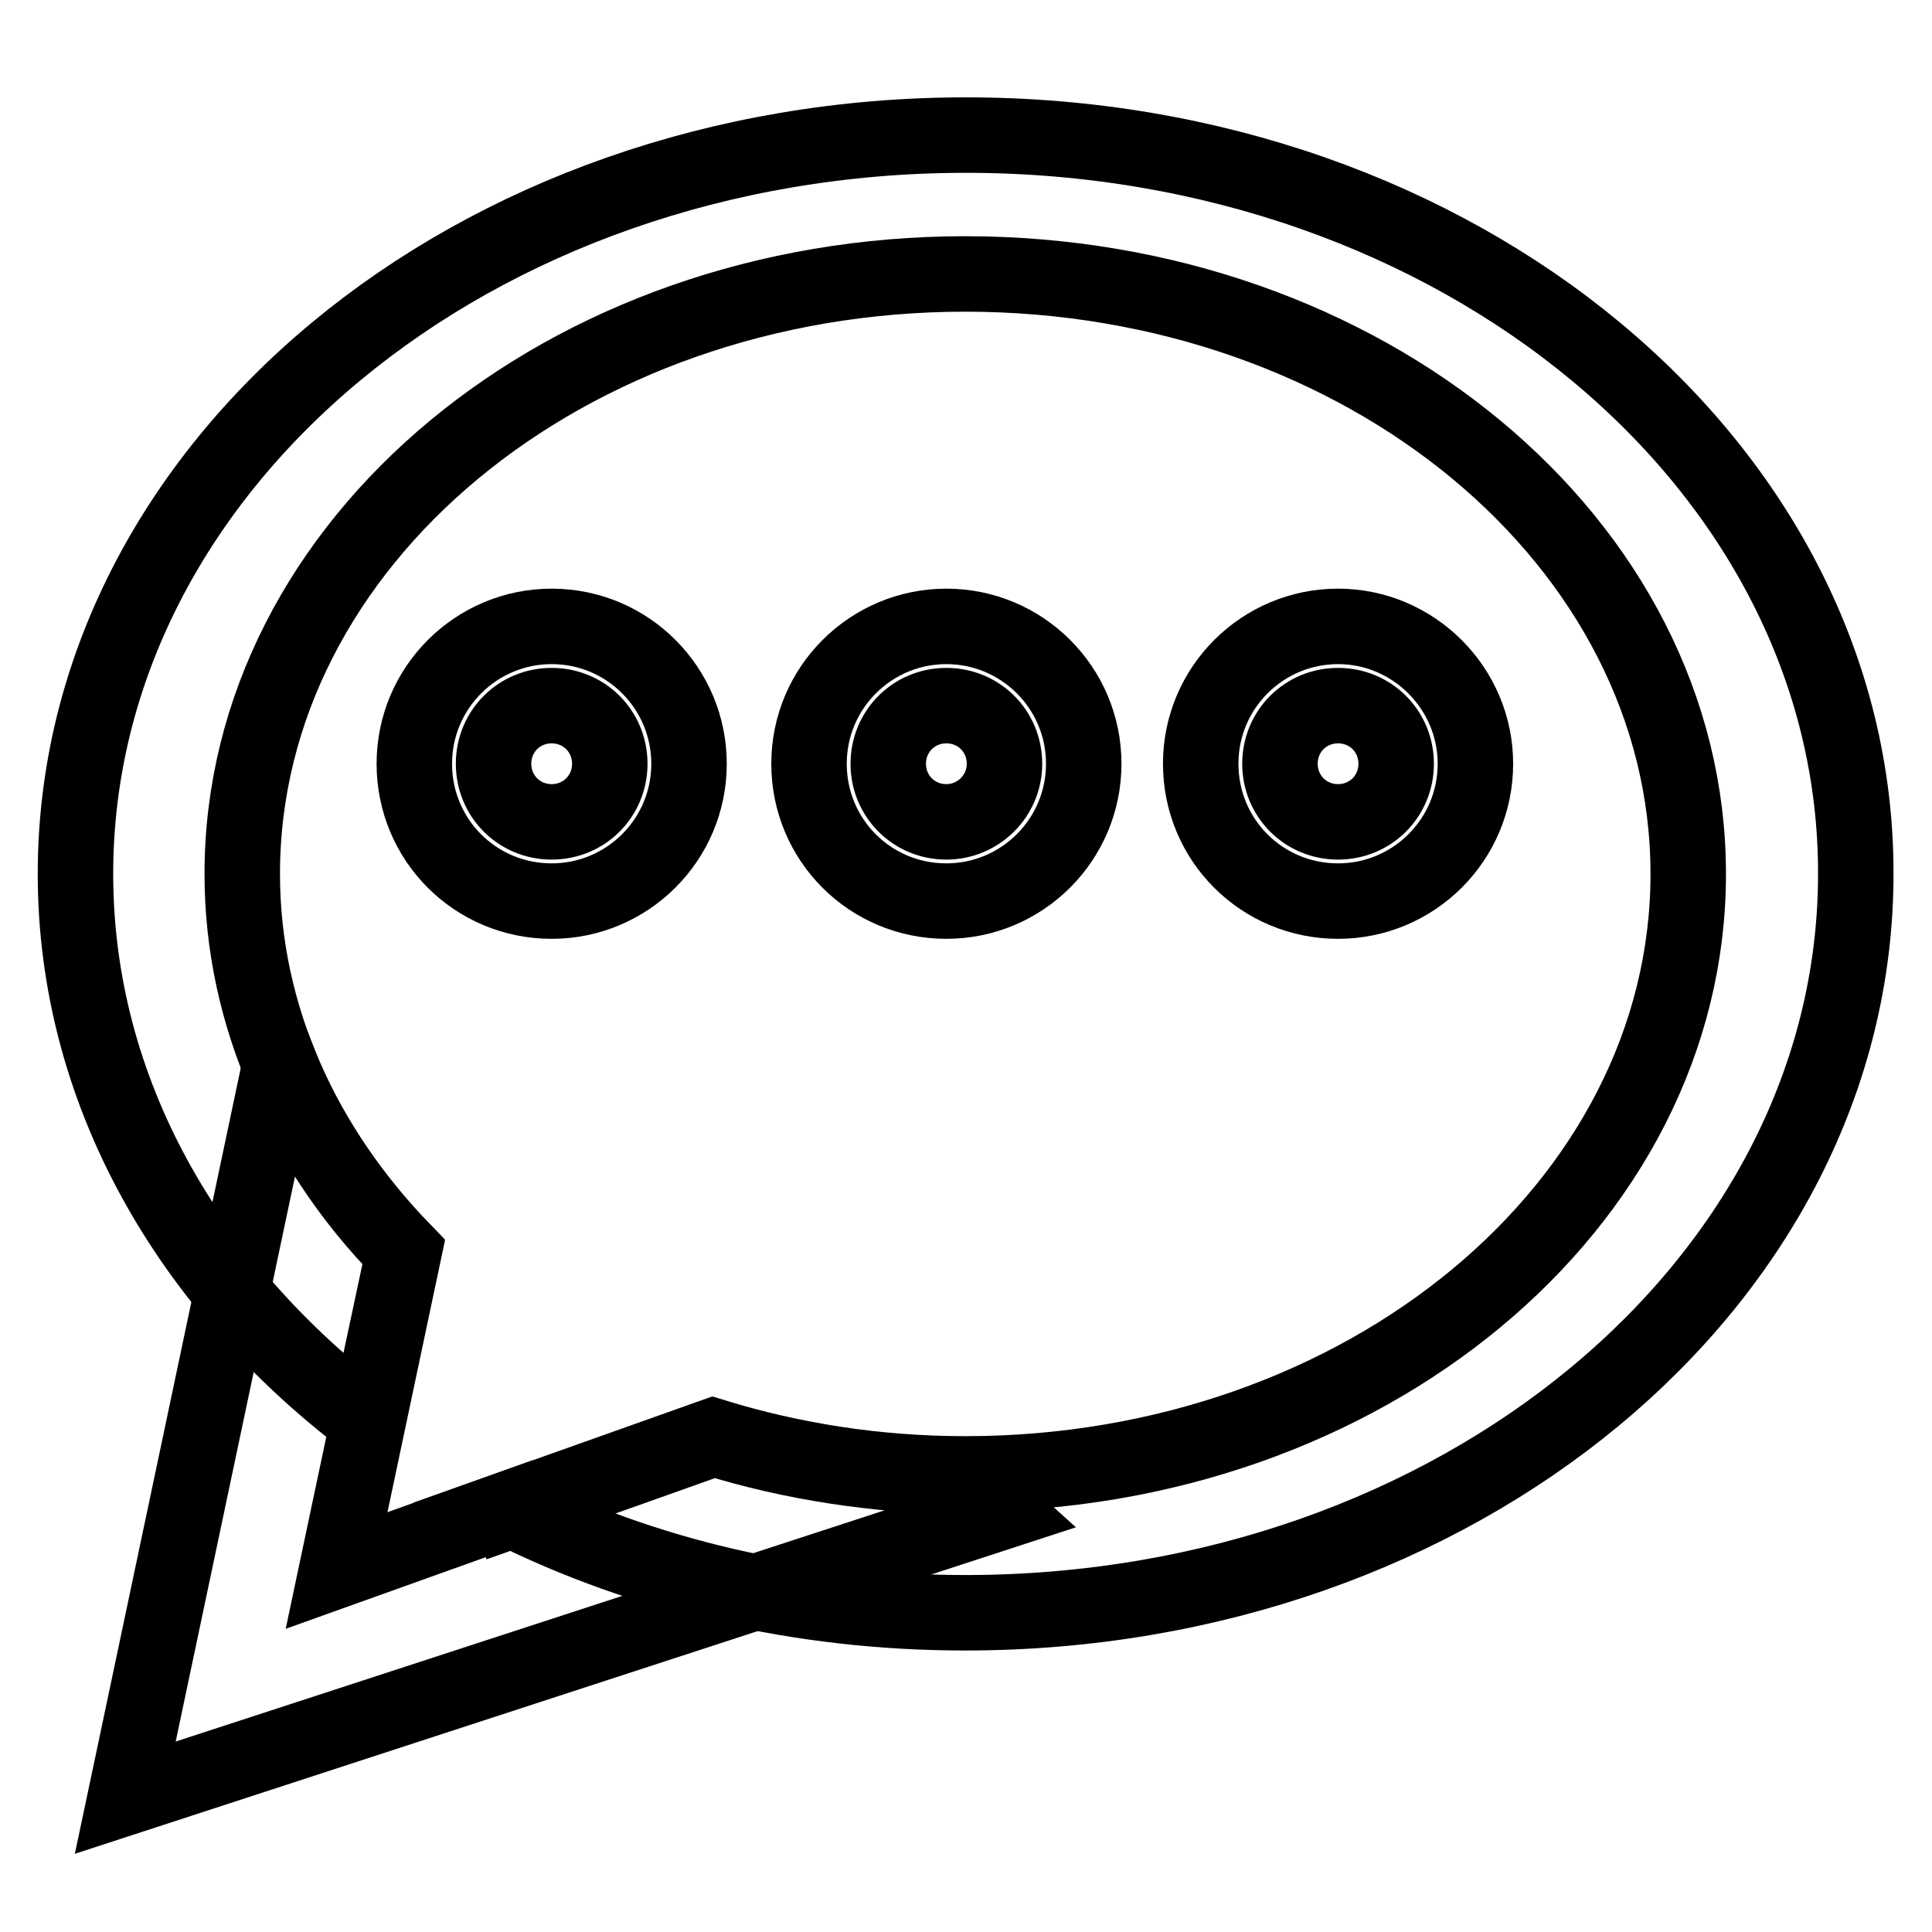
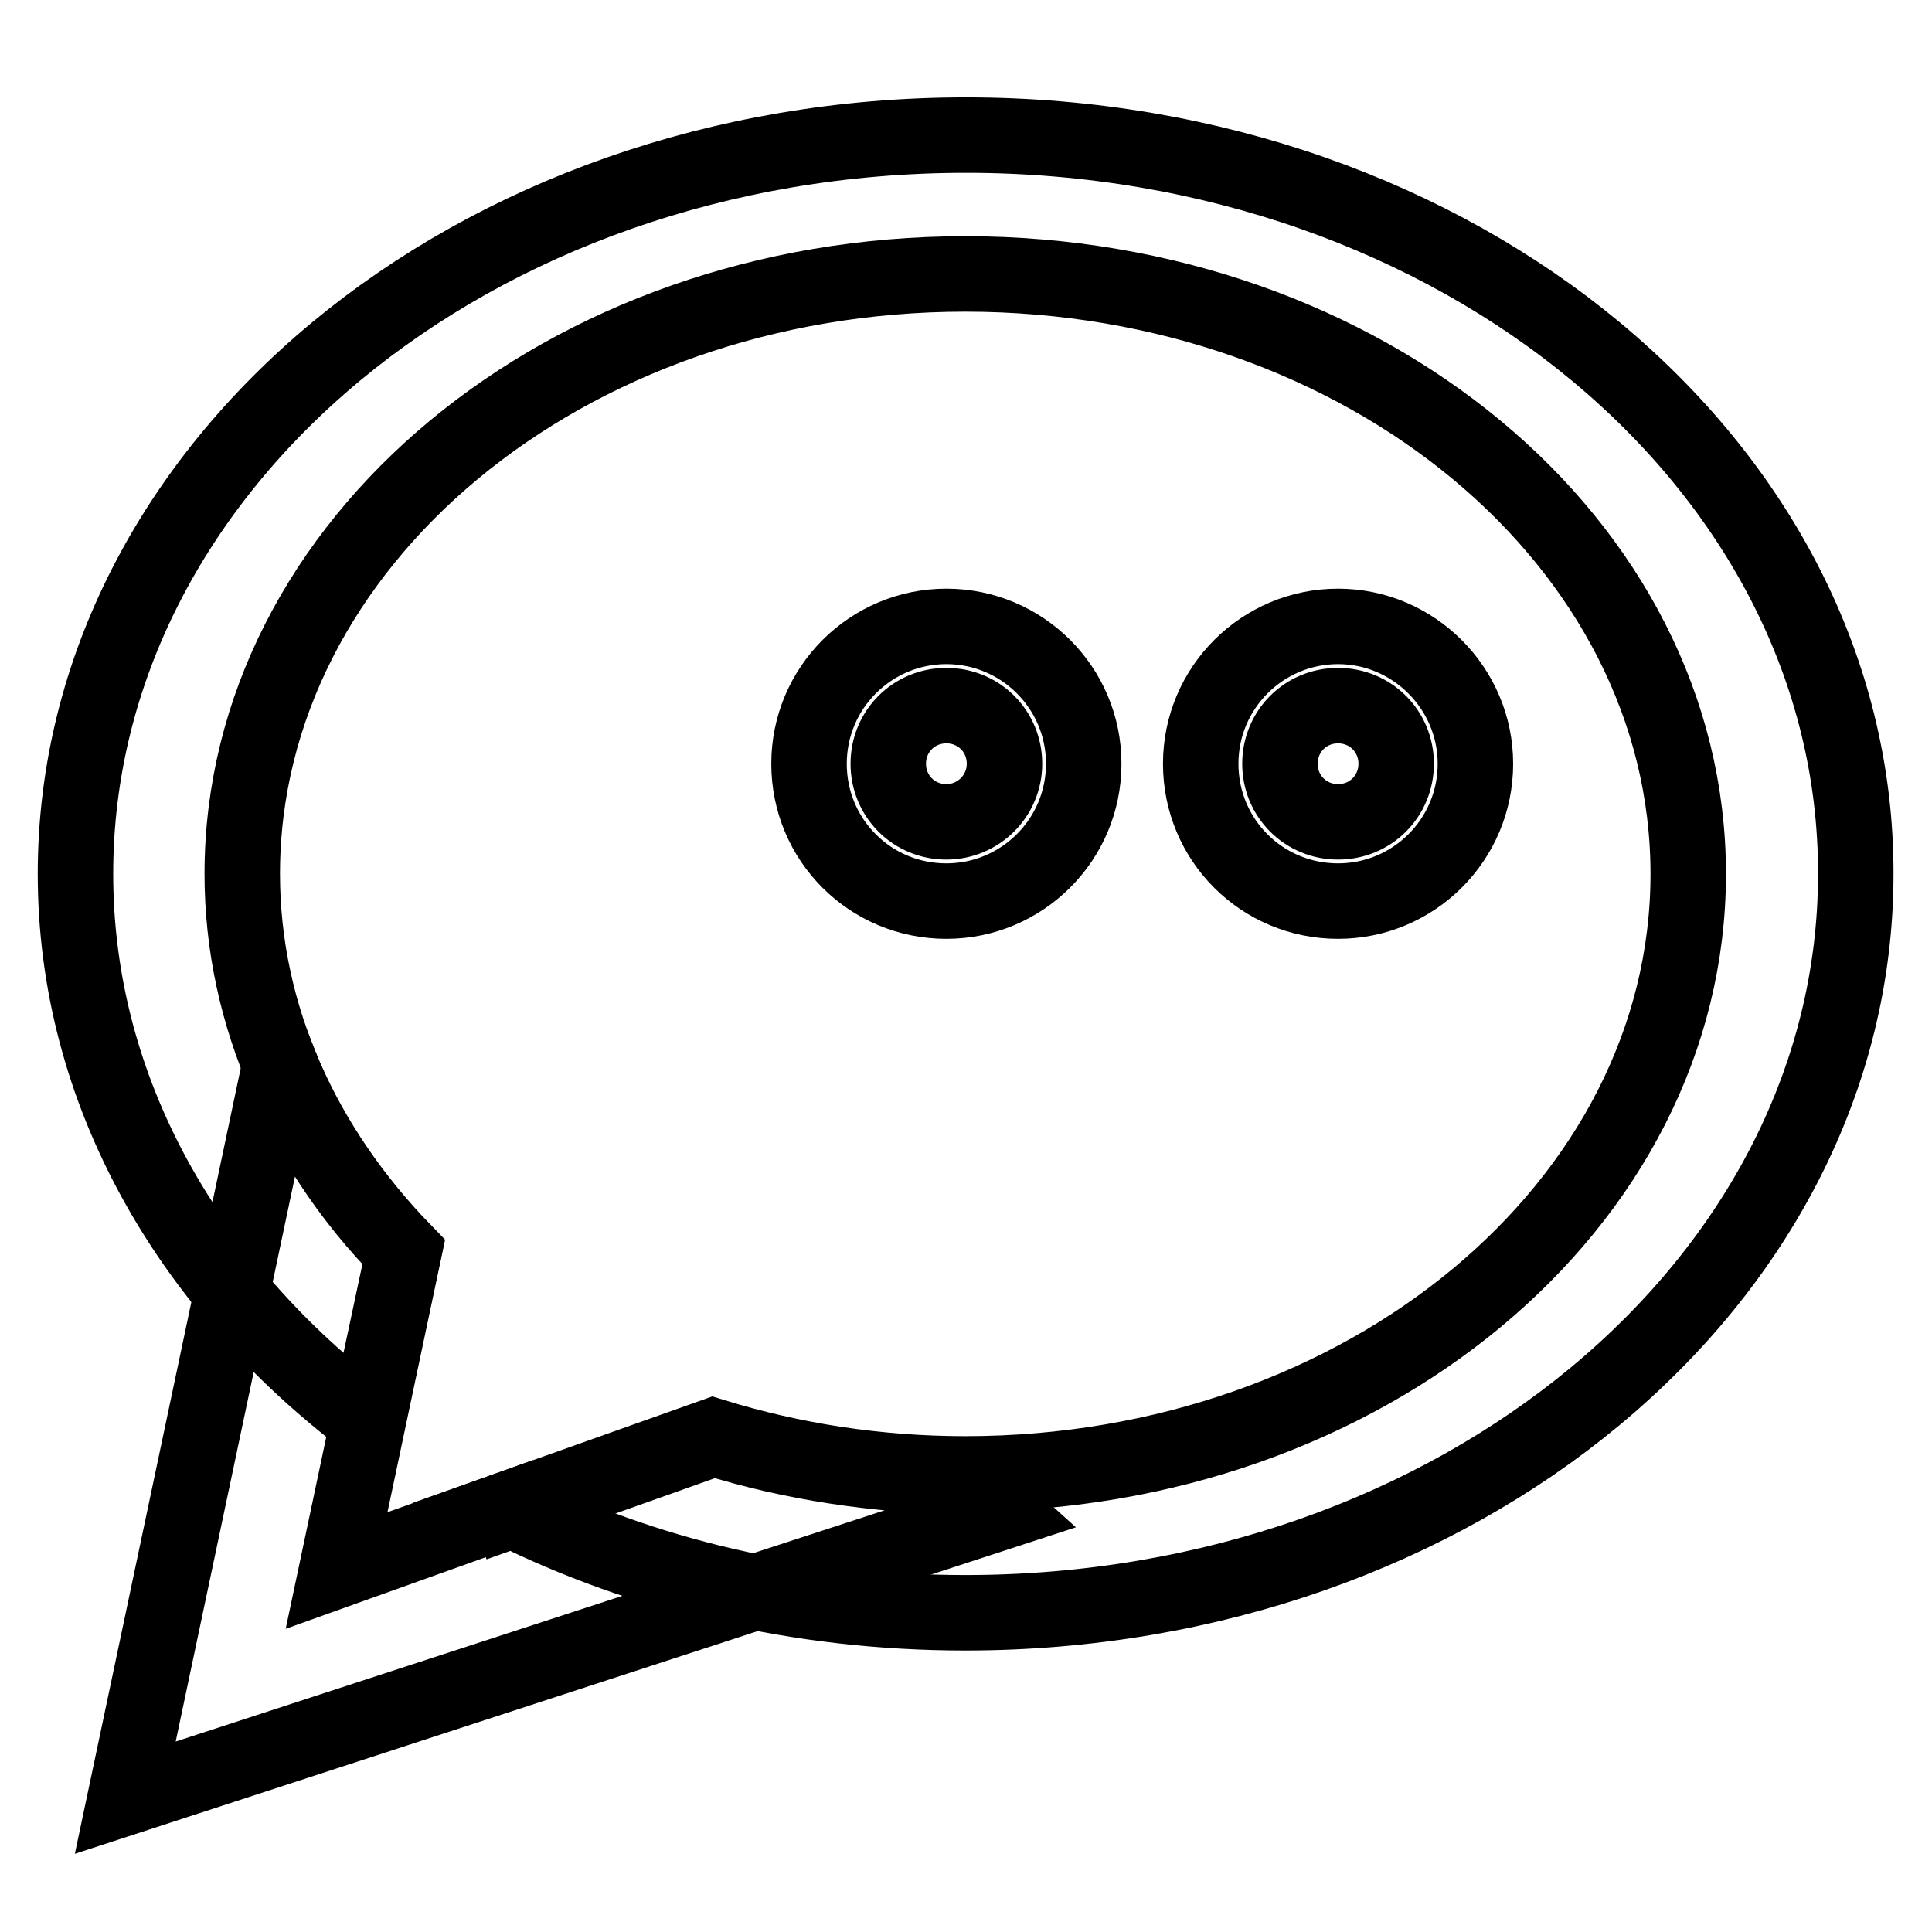
<svg xmlns="http://www.w3.org/2000/svg" version="1.1" x="0px" y="0px" viewBox="0 0 256 256" enable-background="new 0 0 256 256" xml:space="preserve">
  <g>
    <g>
      <path stroke-width="10" fill-opacity="0" stroke="#000000" d="M63.8,188.8" />
-       <path stroke-width="10" fill-opacity="0" stroke="#000000" d="M63.8,188.8" />
-       <path stroke-width="10" fill-opacity="0" stroke="#000000" d="M73.1,83c-10,0-18.2,8.1-18.2,18.2s8.1,18.2,18.2,18.2c10,0,18.2-8.1,18.2-18.2C91.3,91.2,83.2,83,73.1,83z M73.1,108.9c-4.3,0-7.7-3.4-7.7-7.7c0-4.3,3.4-7.7,7.7-7.7c4.3,0,7.7,3.4,7.7,7.7C80.8,105.5,77.4,108.9,73.1,108.9z" />
      <path stroke-width="10" fill-opacity="0" stroke="#000000" d="M125.4,83c-10,0-18.2,8.1-18.2,18.2s8.1,18.2,18.2,18.2c10,0,18.2-8.1,18.2-18.2S135.4,83,125.4,83z M125.4,108.9c-4.3,0-7.7-3.4-7.7-7.7c0-4.3,3.4-7.7,7.7-7.7s7.7,3.4,7.7,7.7C133.1,105.5,129.6,108.9,125.4,108.9z" />
      <path stroke-width="10" fill-opacity="0" stroke="#000000" d="M177.3,83c-10,0-18.2,8.1-18.2,18.2s8.1,18.2,18.2,18.2c10,0,18.2-8.1,18.2-18.2C195.5,91.2,187.3,83,177.3,83z M177.3,108.9c-4.3,0-7.7-3.4-7.7-7.7c0-4.3,3.4-7.7,7.7-7.7c4.3,0,7.7,3.4,7.7,7.7C185,105.5,181.6,108.9,177.3,108.9z" />
      <path stroke-width="10" fill-opacity="0" stroke="#000000" d="M128,17.9c-65.2,0-118,43.8-118,97.9c0,28.8,15,54.6,38.7,72.5l4.8-22.5l0,0c-13.3-13.7-21.4-31.1-21.4-50c0-43.9,42.9-79.5,95.8-79.5c52.9,0,95.8,35.6,95.8,79.5s-42.9,79.5-95.8,79.5c-11.8,0-23-1.8-33.4-5l-27,9.6c17.7,8.8,38.3,13.8,60.4,13.8c65.2,0,118-43.8,118-97.9C246,61.7,193.2,17.9,128,17.9z" />
      <path stroke-width="10" fill-opacity="0" stroke="#000000" d="M94.6,190.6l-27,9.6l-0.1-0.3l-22.9,8.2l8.9-42.1c-7.2-7.3-12.8-15.8-16.4-24.9l-20.5,97.1l116.2-37.9l-5.1-4.6C116,195.5,104.9,193.8,94.6,190.6z" />
    </g>
  </g>
</svg>